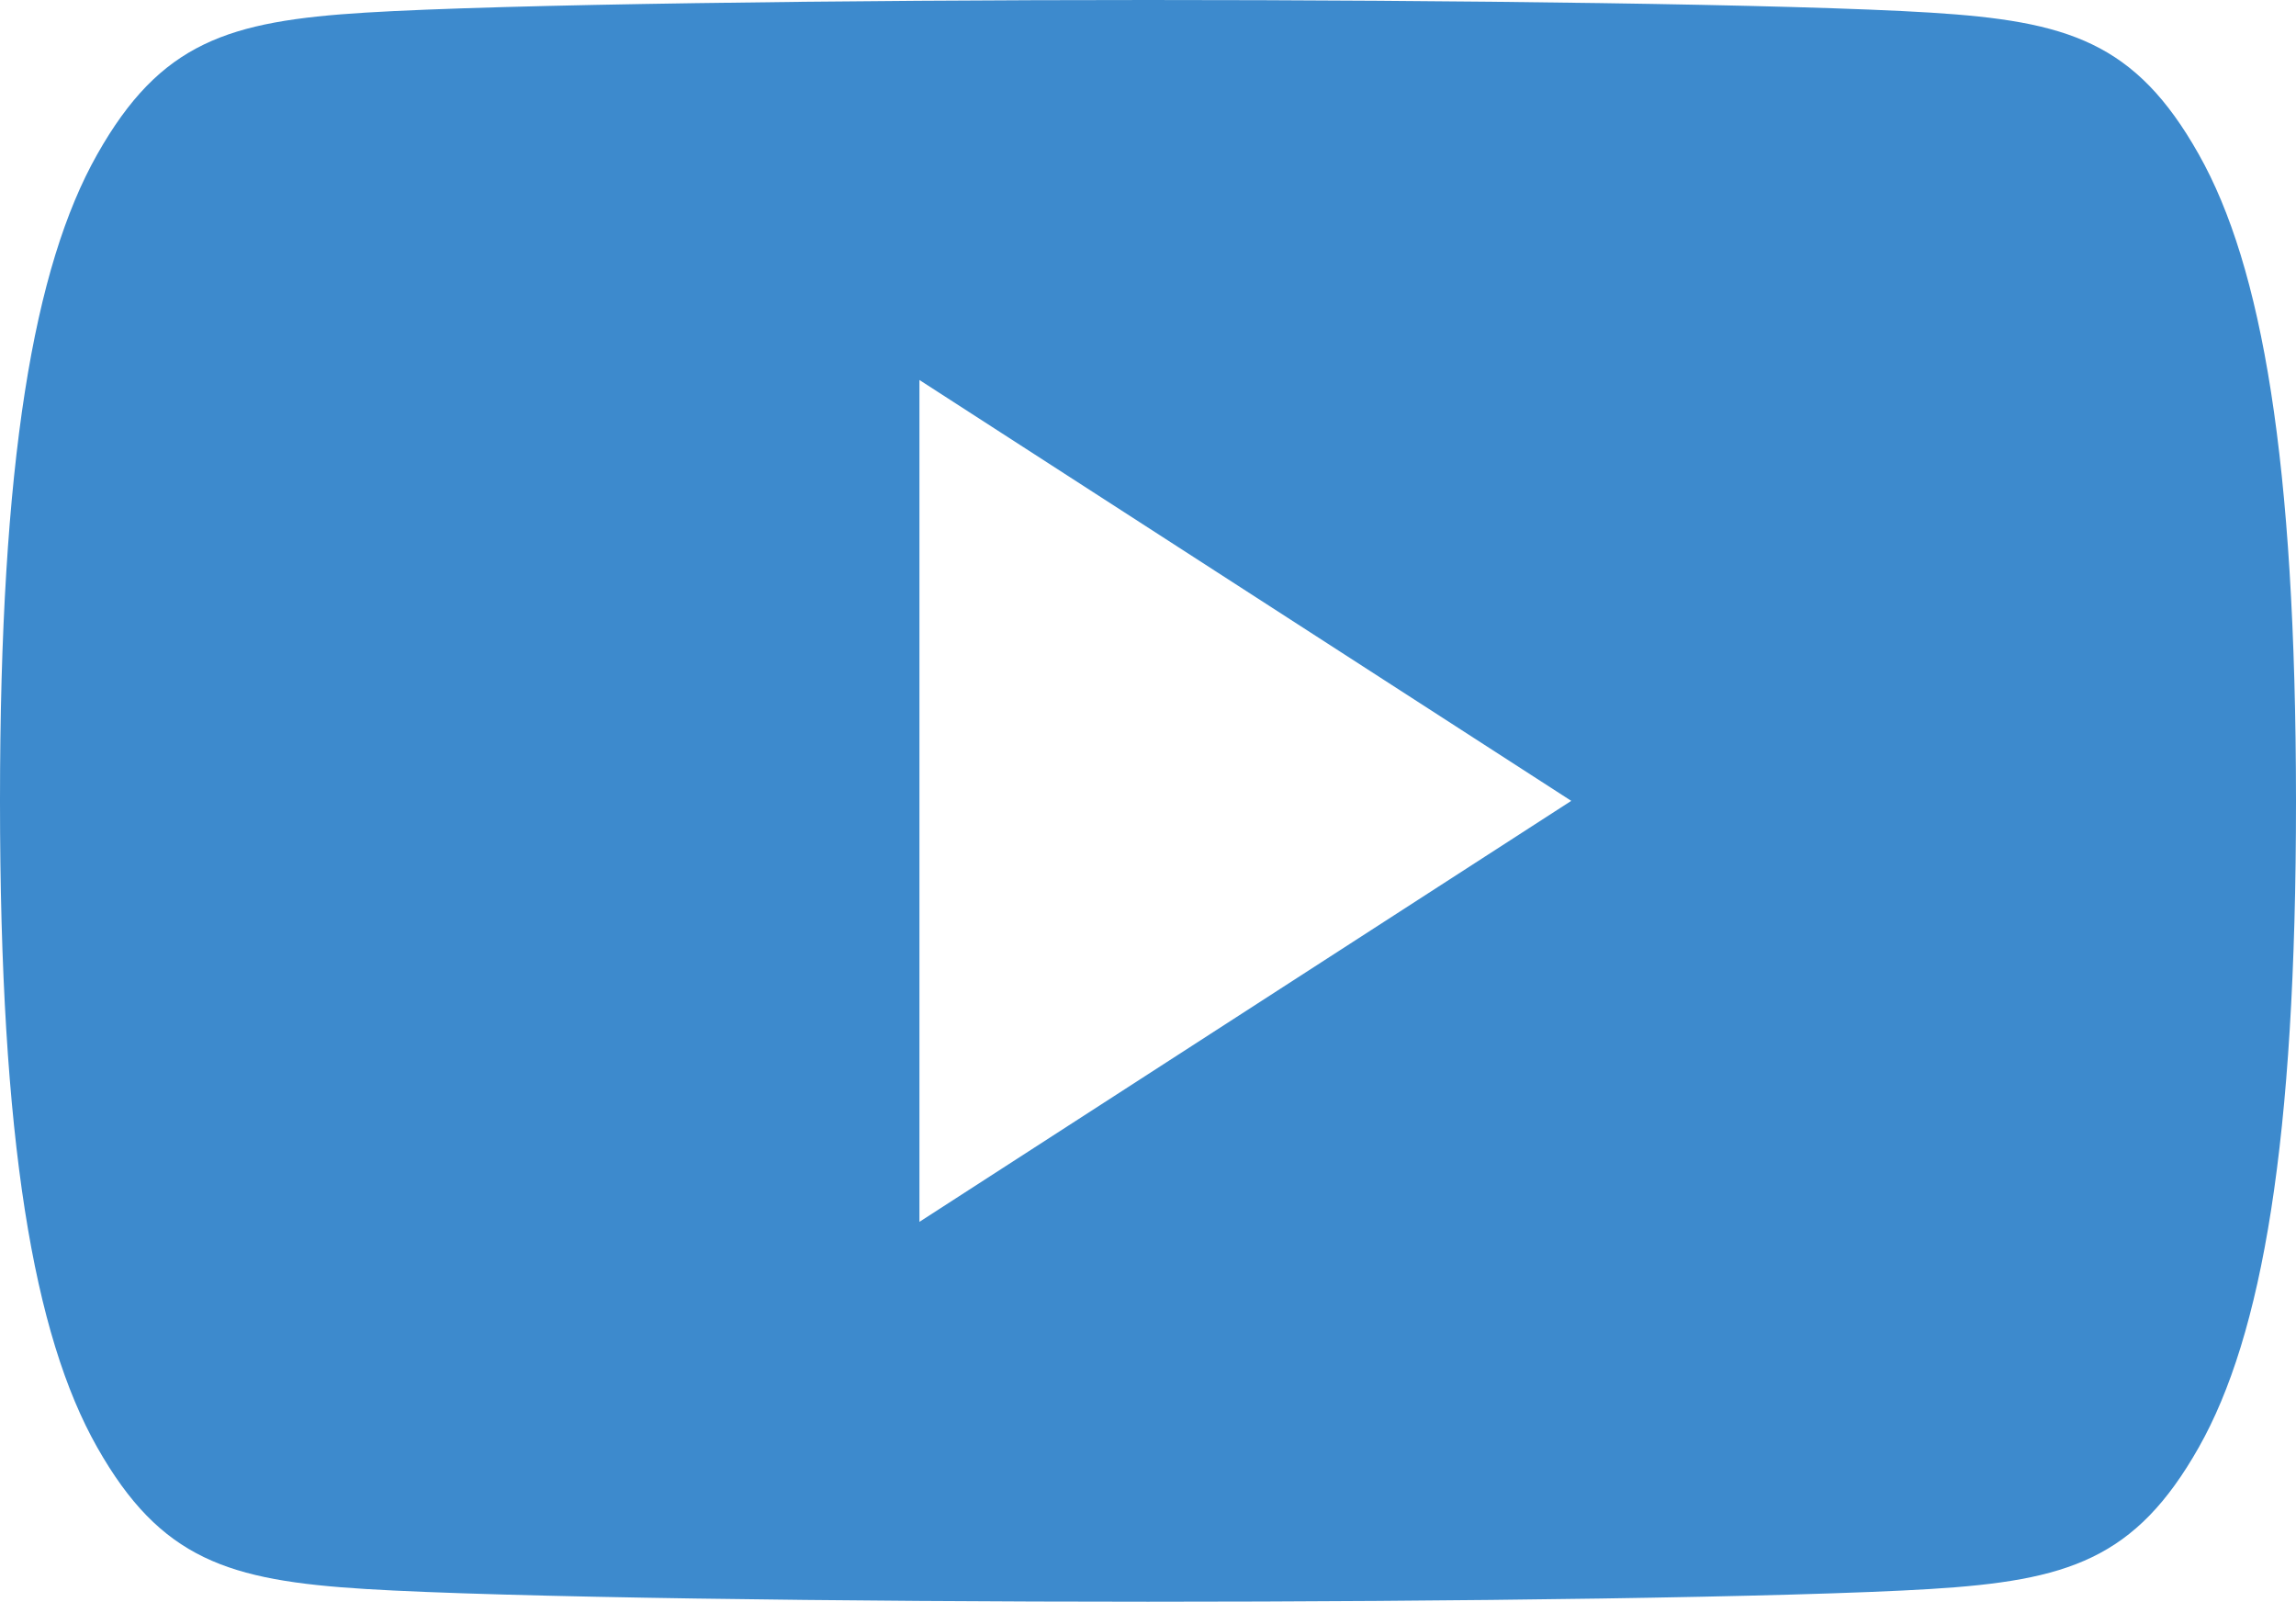
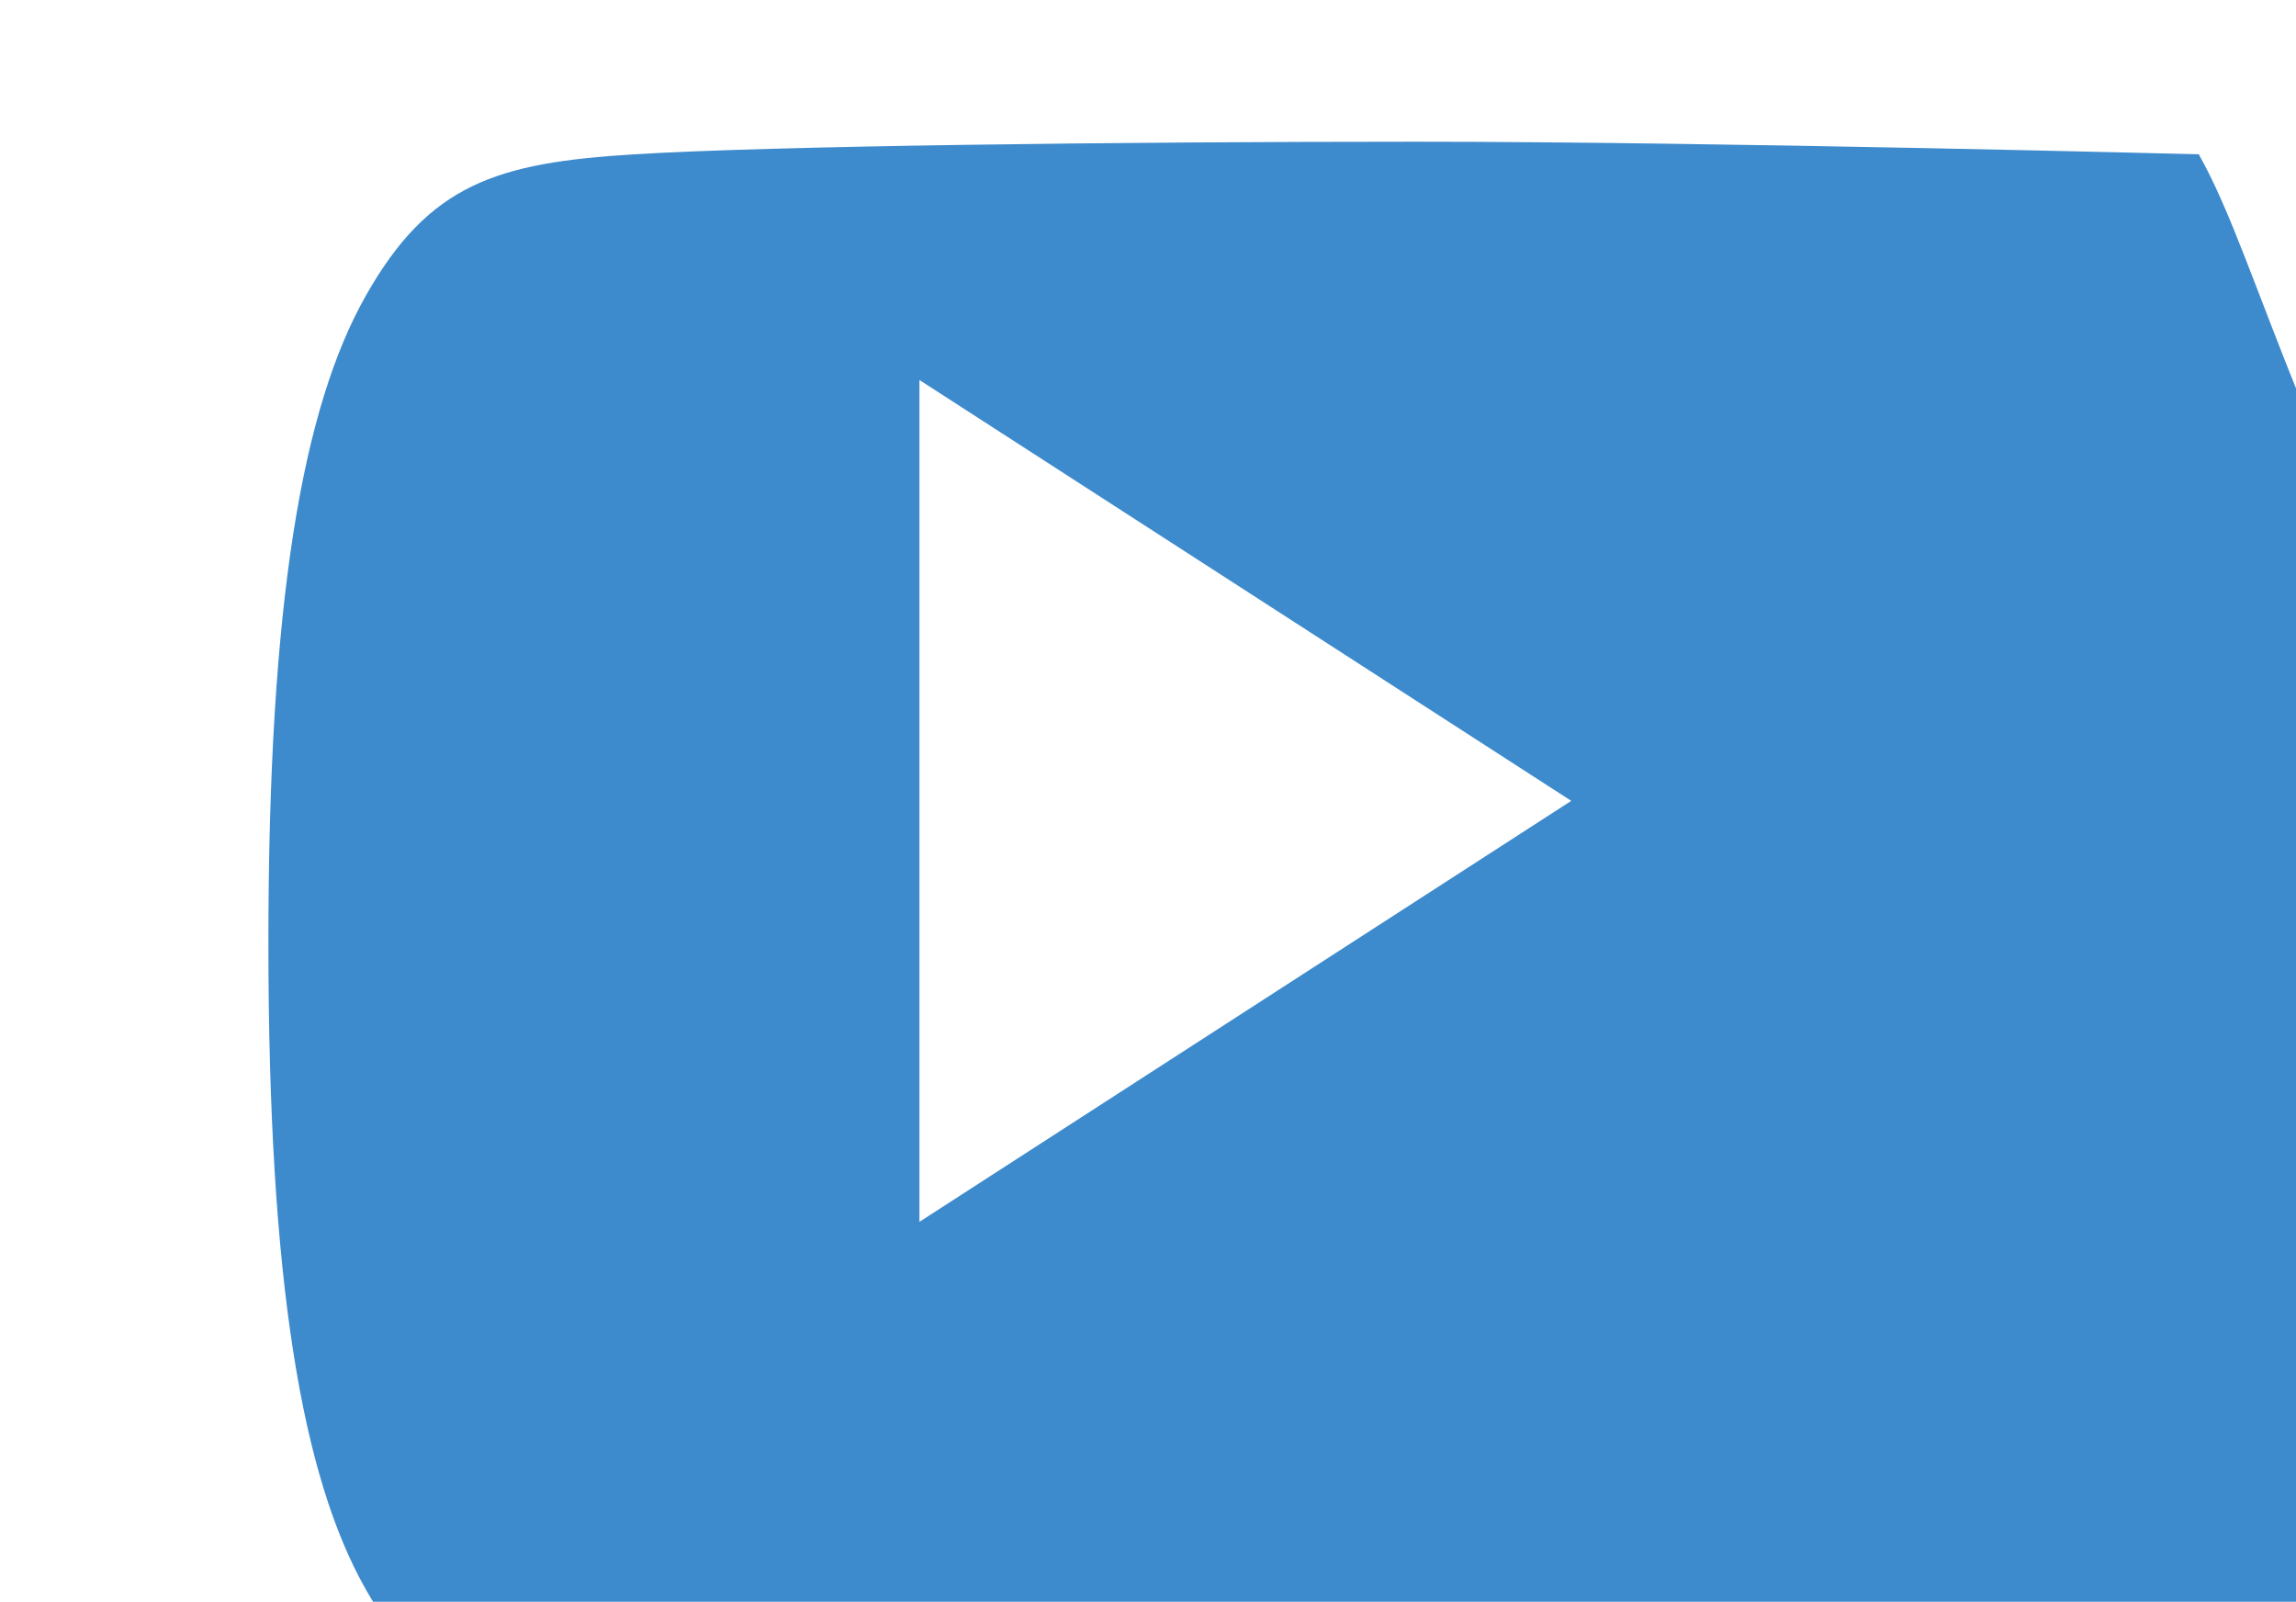
<svg xmlns="http://www.w3.org/2000/svg" width="20.402" height="14.23" viewBox="0 0 20.402 14.23">
-   <path id="icon-yt" d="M1203.538,395.051c-.563-1-1.165-1.183-2.385-1.259s-4.288-.112-6.952-.112h0c-2.664,0-5.731.037-6.952.112s-1.822.263-2.385,1.259-.864,2.722-.864,5.741h0v.006h0c0,3.02.3,4.746.864,5.741s1.165,1.183,2.385,1.258,4.288.113,6.952.113h0c2.664,0,5.731-.038,6.952-.113s1.822-.263,2.385-1.258.864-2.722.864-5.741v-.006C1204.4,397.773,1204.1,396.046,1203.538,395.051Zm-11.368,9.484v-7.479l5.792,3.739Z" transform="translate(-1184 -393.68)" fill="#3d8acd" fill-rule="evenodd" />
+   <path id="icon-yt" d="M1203.538,395.051s-4.288-.112-6.952-.112h0c-2.664,0-5.731.037-6.952.112s-1.822.263-2.385,1.259-.864,2.722-.864,5.741h0v.006h0c0,3.02.3,4.746.864,5.741s1.165,1.183,2.385,1.258,4.288.113,6.952.113h0c2.664,0,5.731-.038,6.952-.113s1.822-.263,2.385-1.258.864-2.722.864-5.741v-.006C1204.4,397.773,1204.1,396.046,1203.538,395.051Zm-11.368,9.484v-7.479l5.792,3.739Z" transform="translate(-1184 -393.68)" fill="#3d8acd" fill-rule="evenodd" />
</svg>